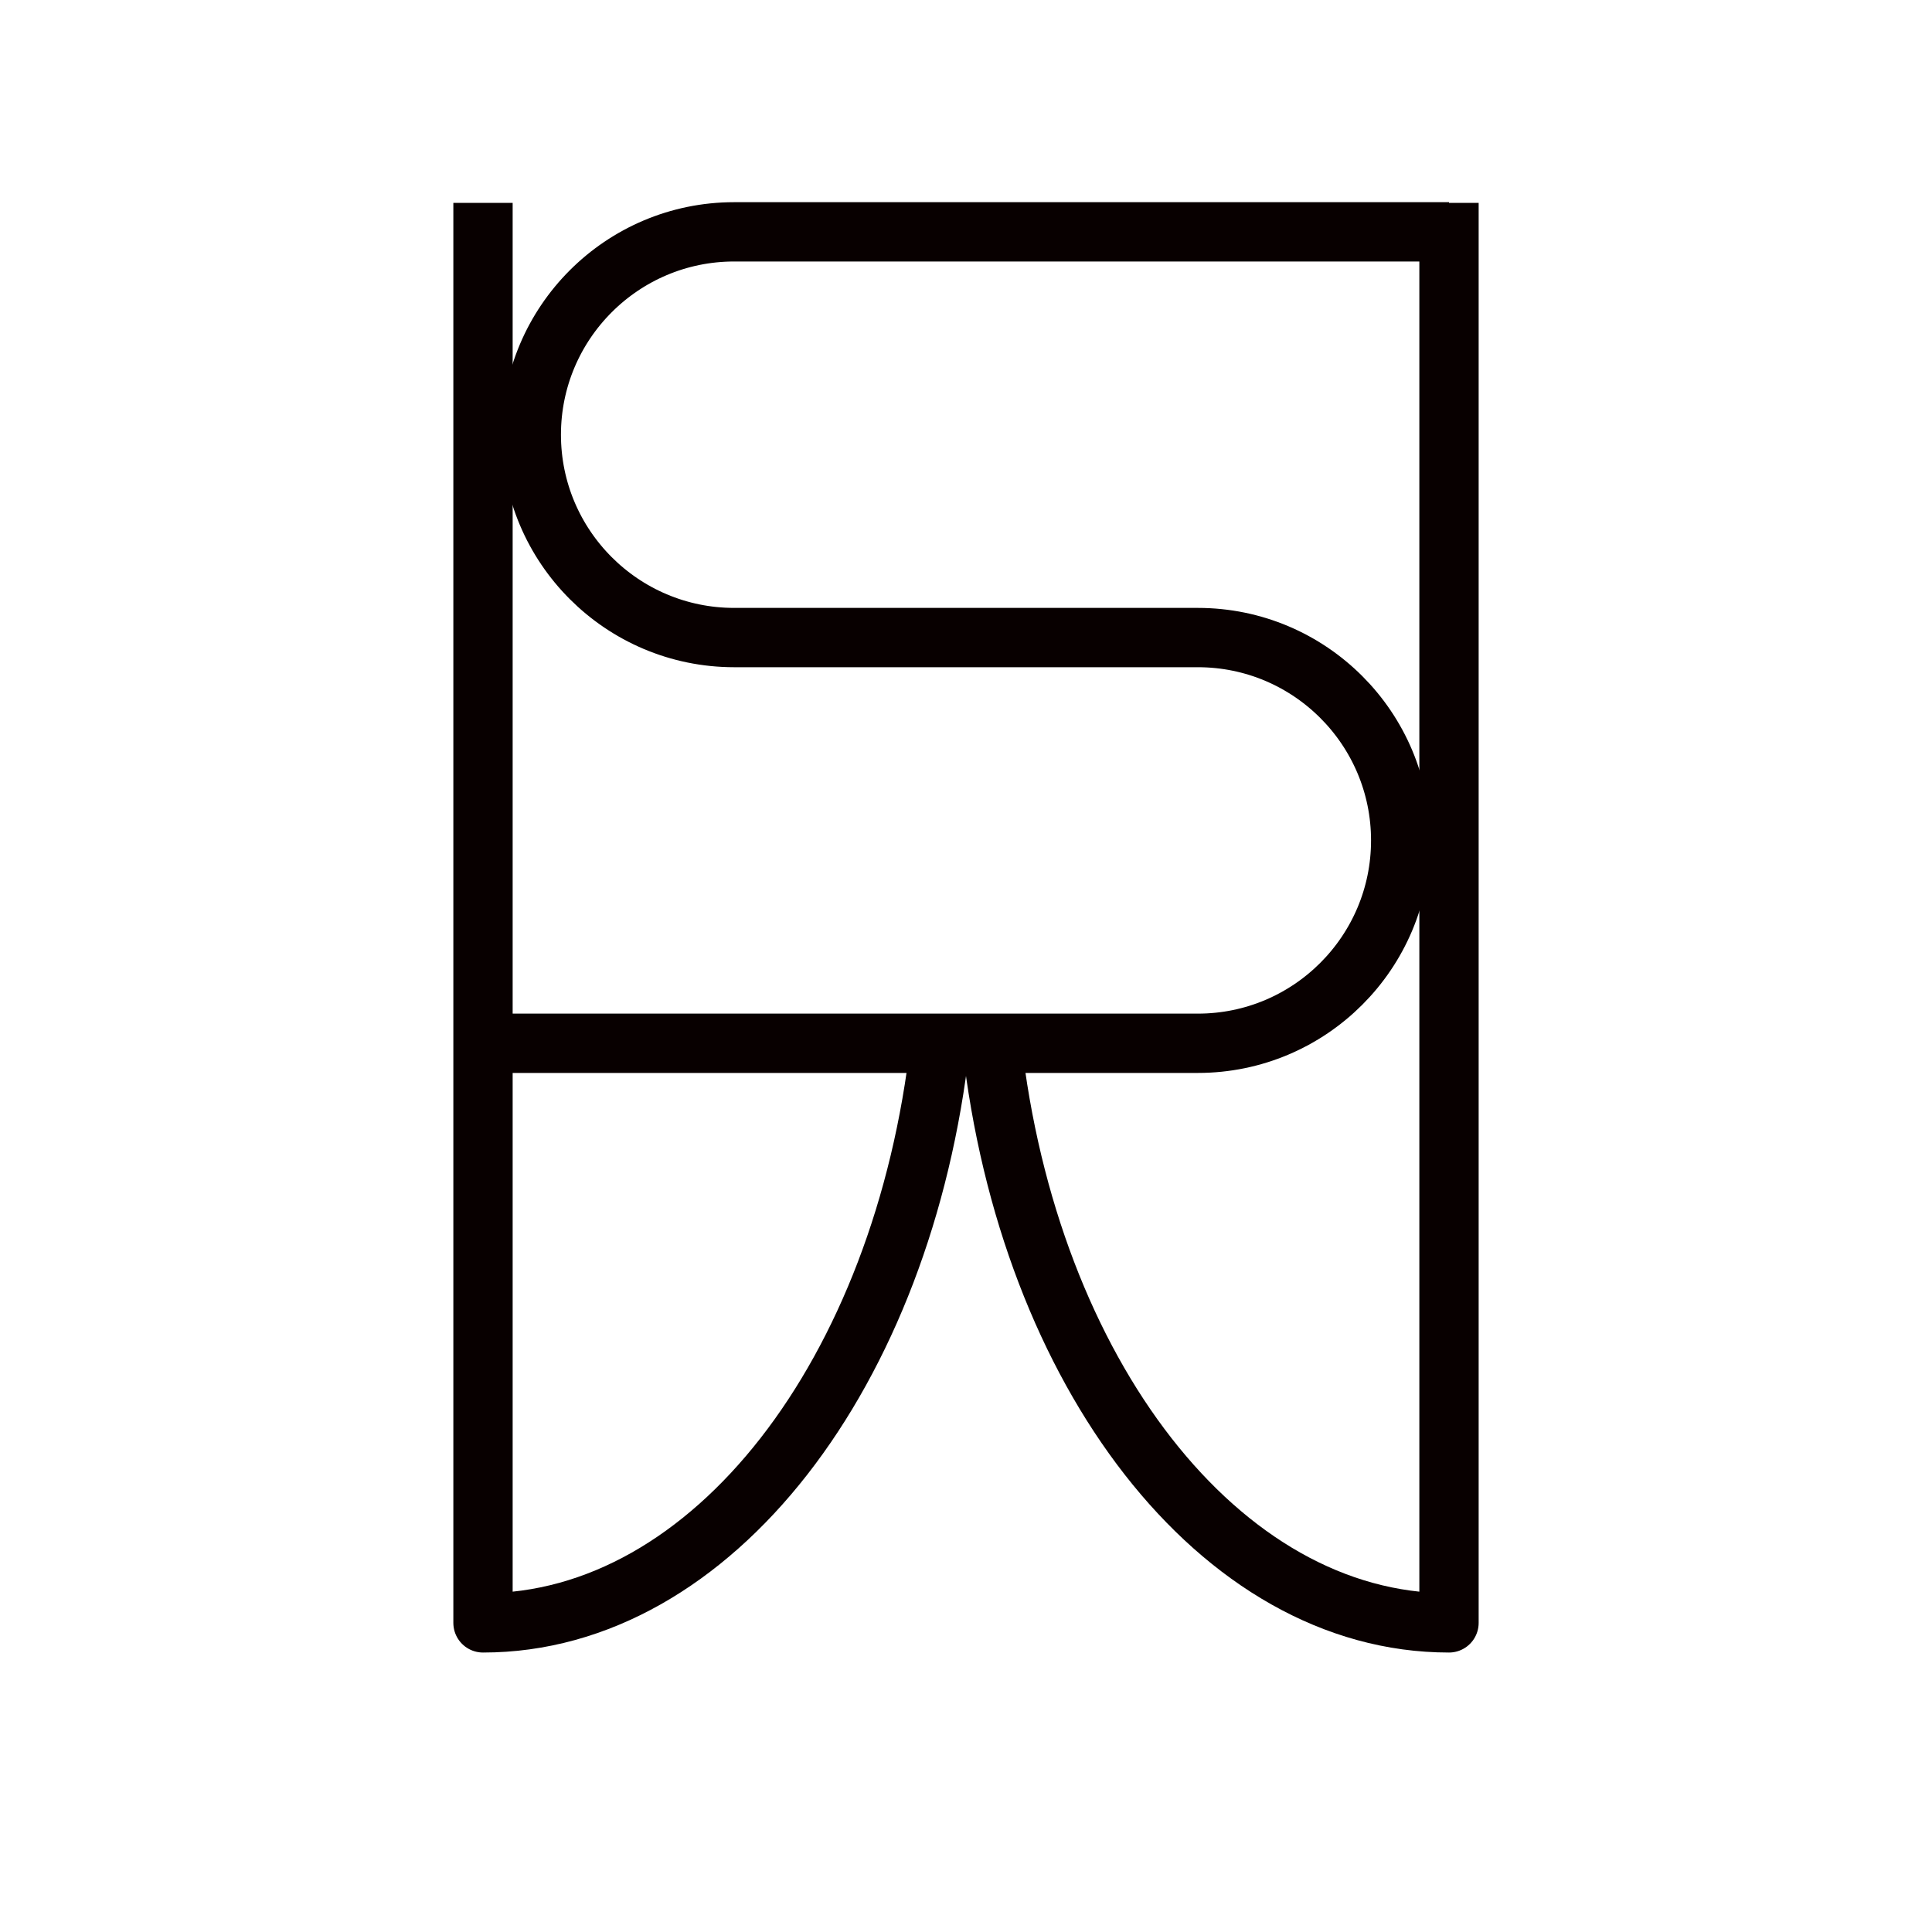
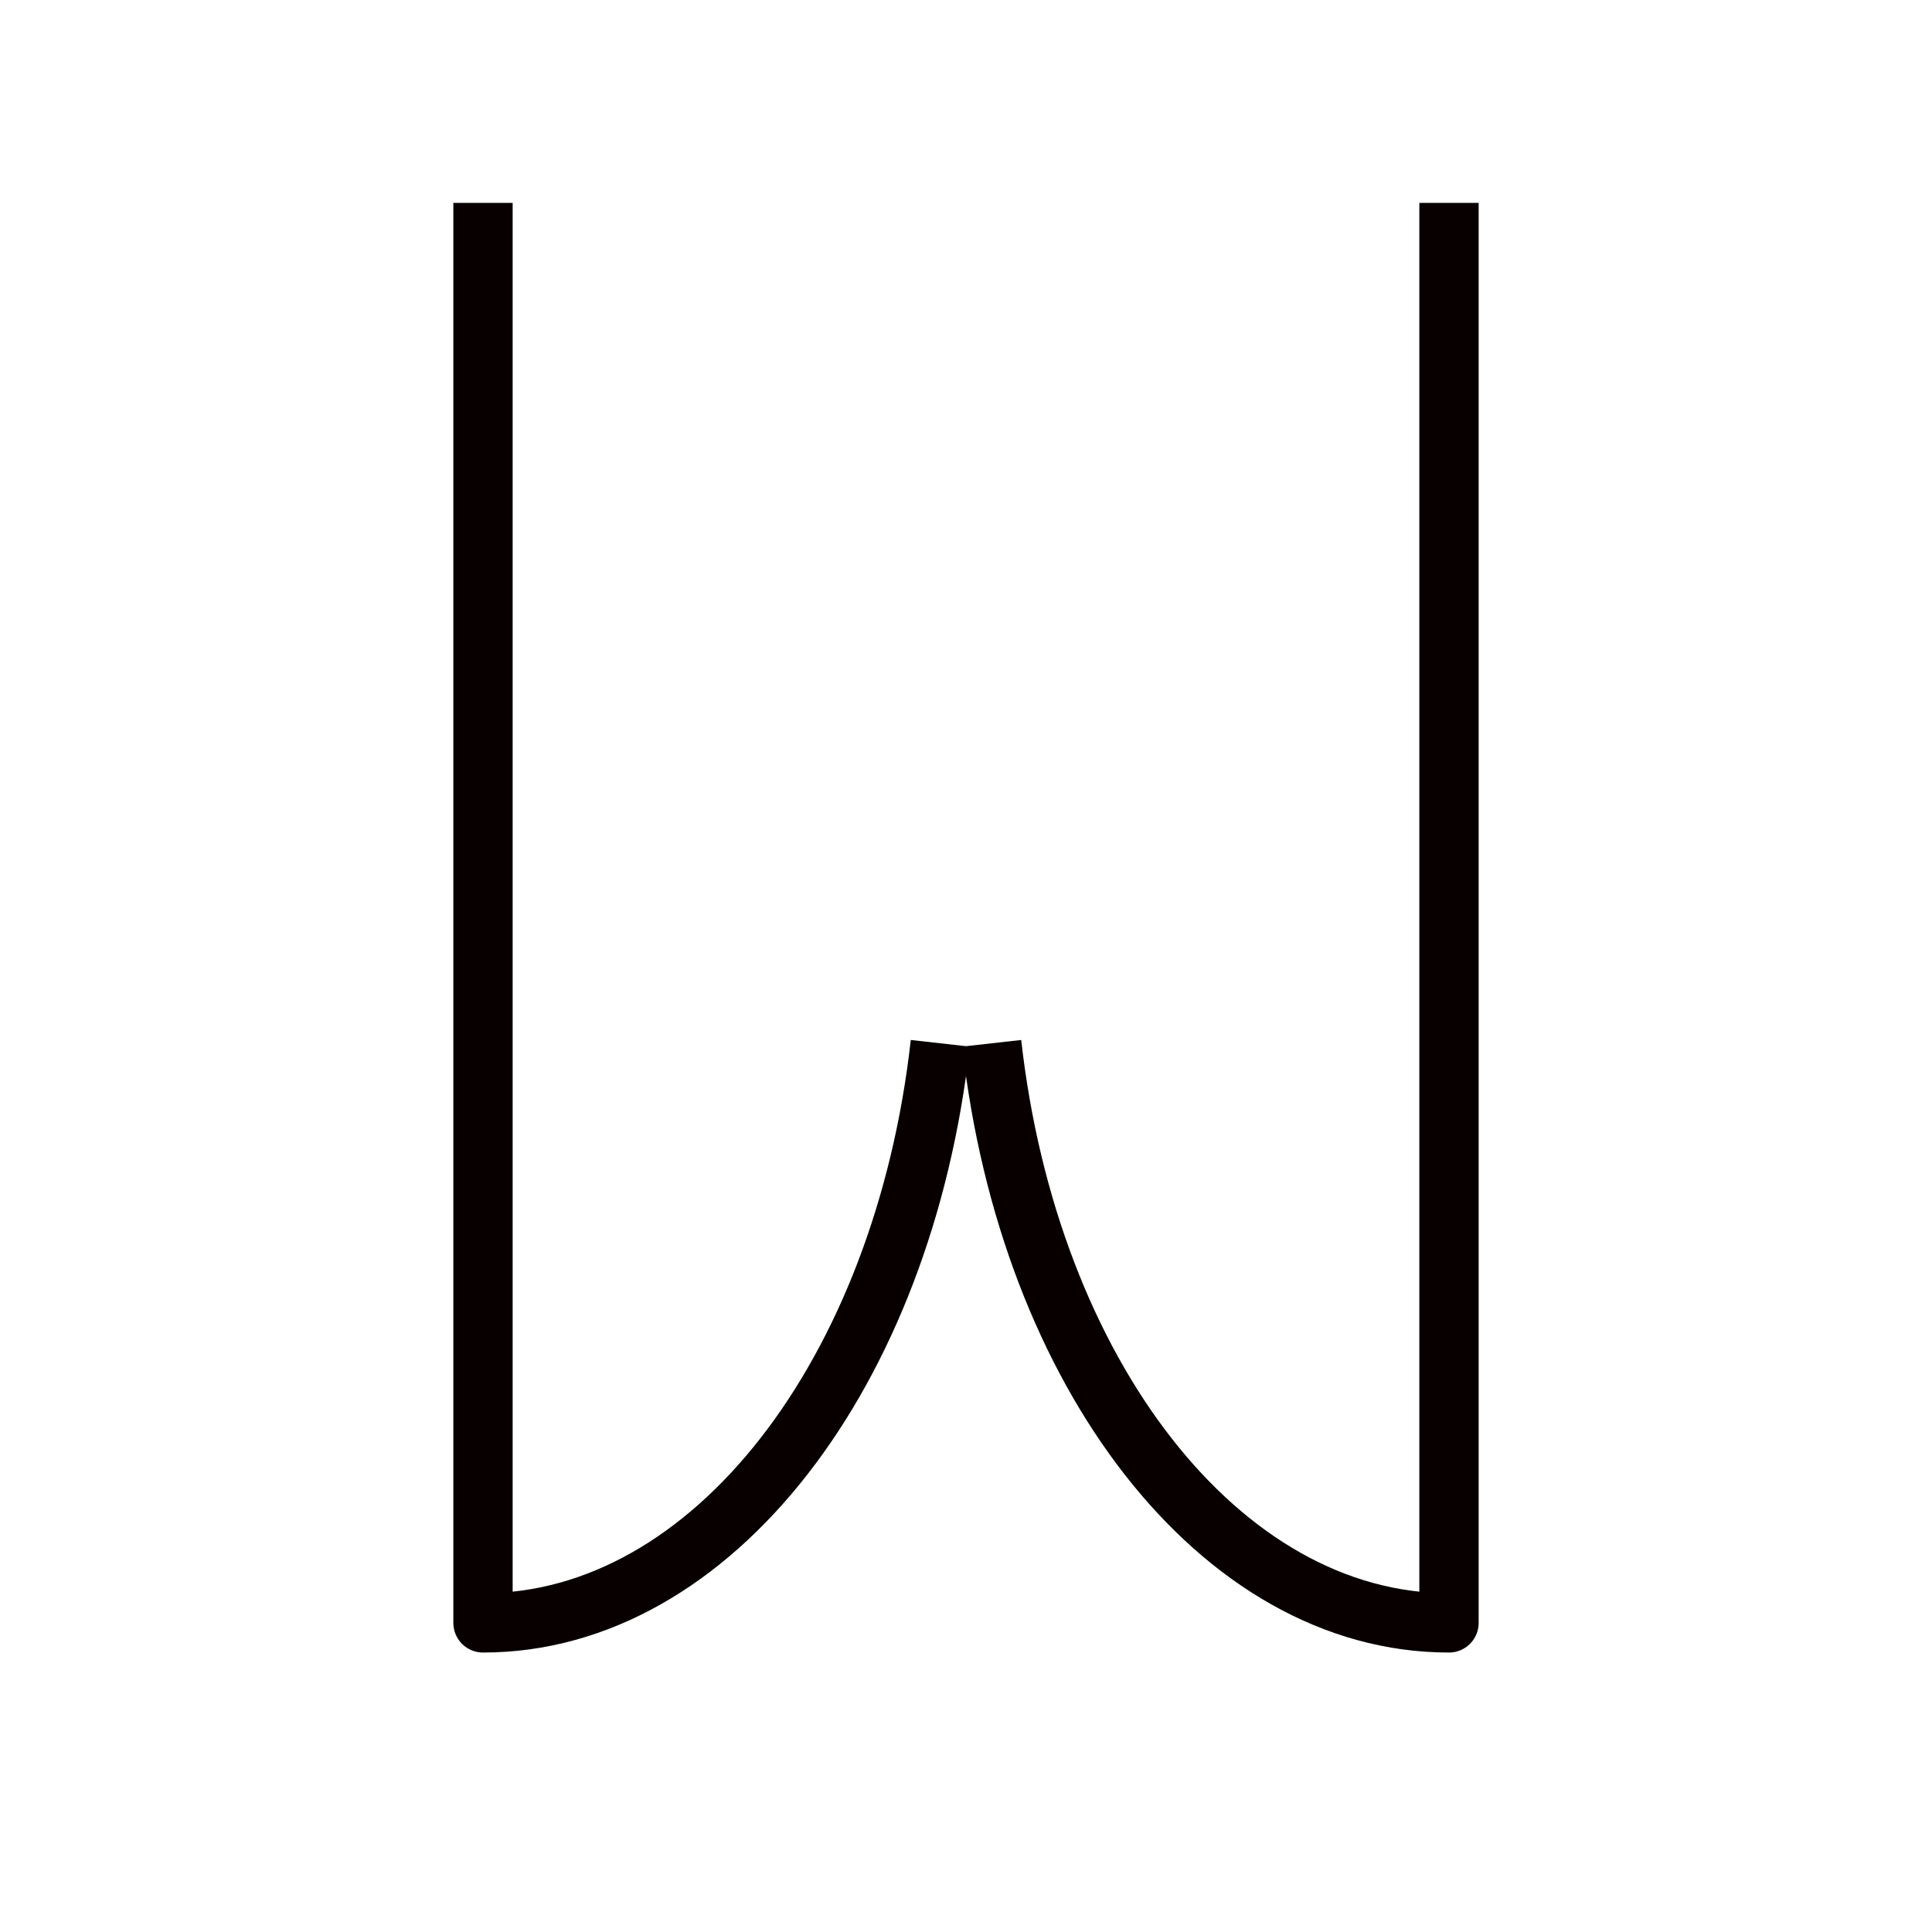
<svg xmlns="http://www.w3.org/2000/svg" width="100%" height="100%" viewBox="0 0 1000 1000" version="1.1" xml:space="preserve" style="fill-rule:evenodd;clip-rule:evenodd;stroke-linejoin:round;stroke-miterlimit:1.5;">
  <g id="base_Refined">
-     <path d="M750,120L380,120C322.049,120 275,167.049 275,225C275,282.951 322.049,330 380,330L620,330C677.951,330 725,377.049 725,435C725,492.951 677.951,540 620,540L250,540" style="fill:none;stroke:rgb(8,0,0);stroke-width:30.7px;" />
    <path d="M486.675,540C467.609,710.172 368.833,840 250,840L250,105M750,105L750,840C631.167,840 532.391,710.172 513.325,540" style="fill:none;stroke:rgb(8,0,0);stroke-width:30.7px;" />
  </g>
</svg>